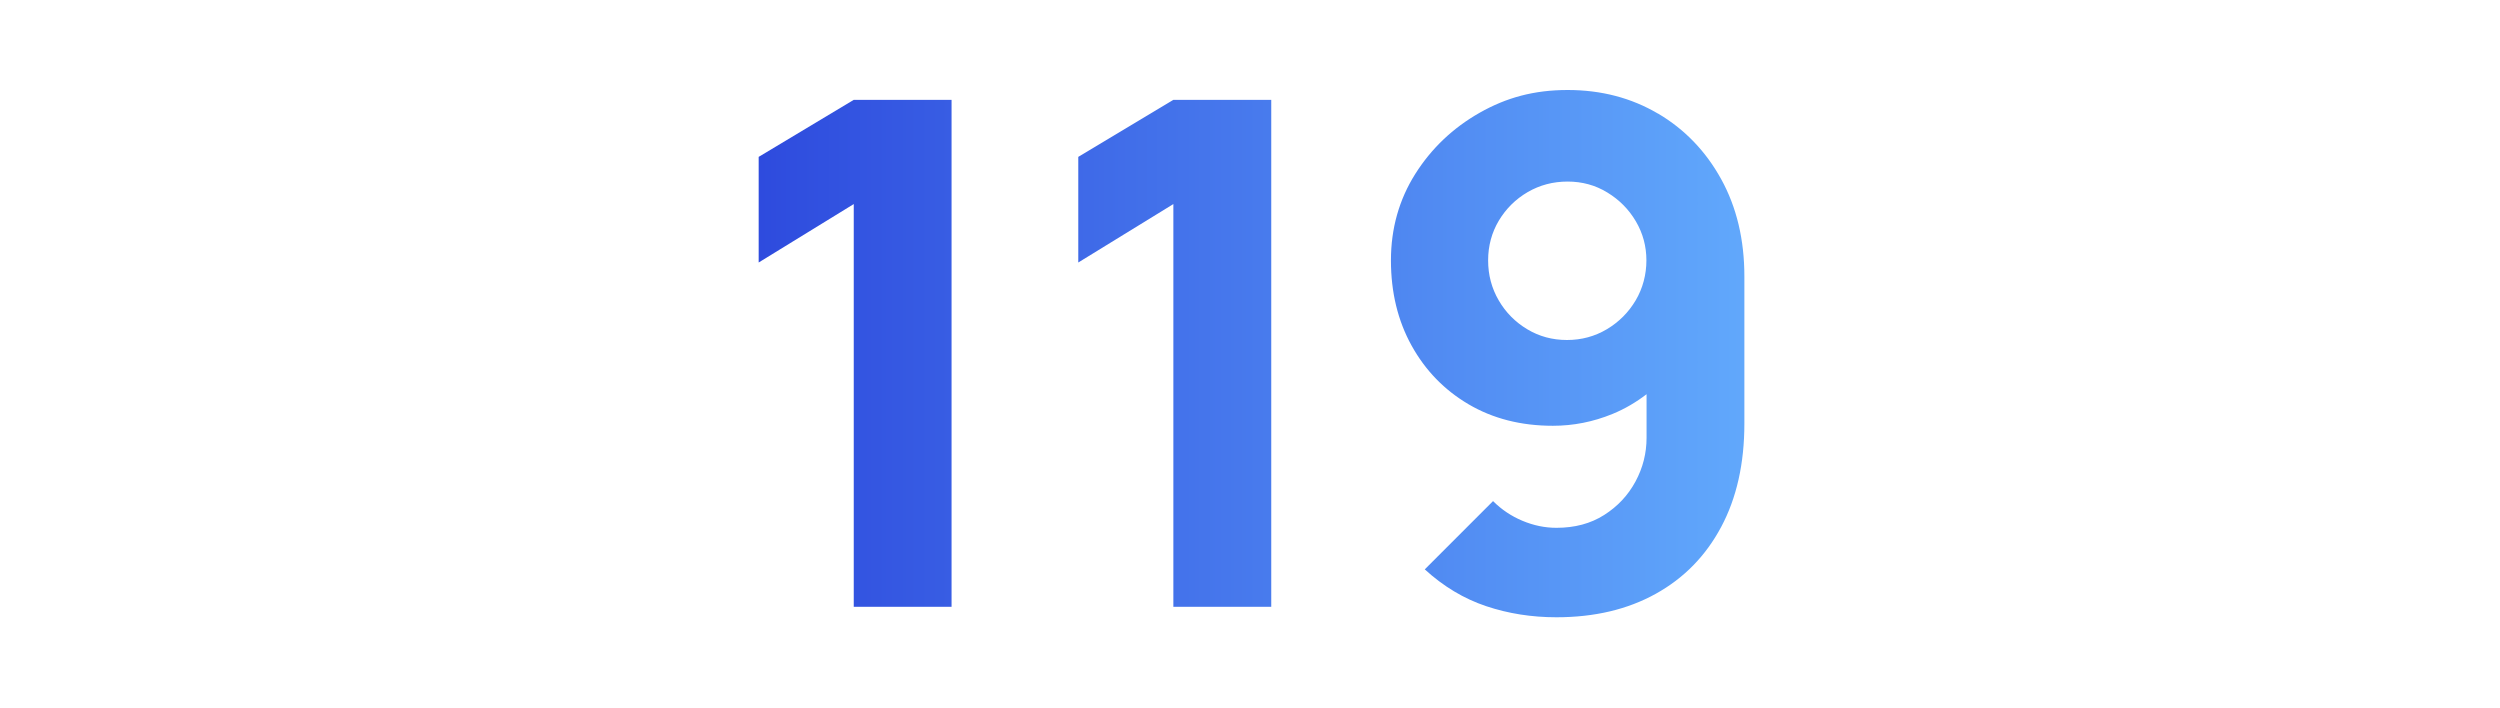
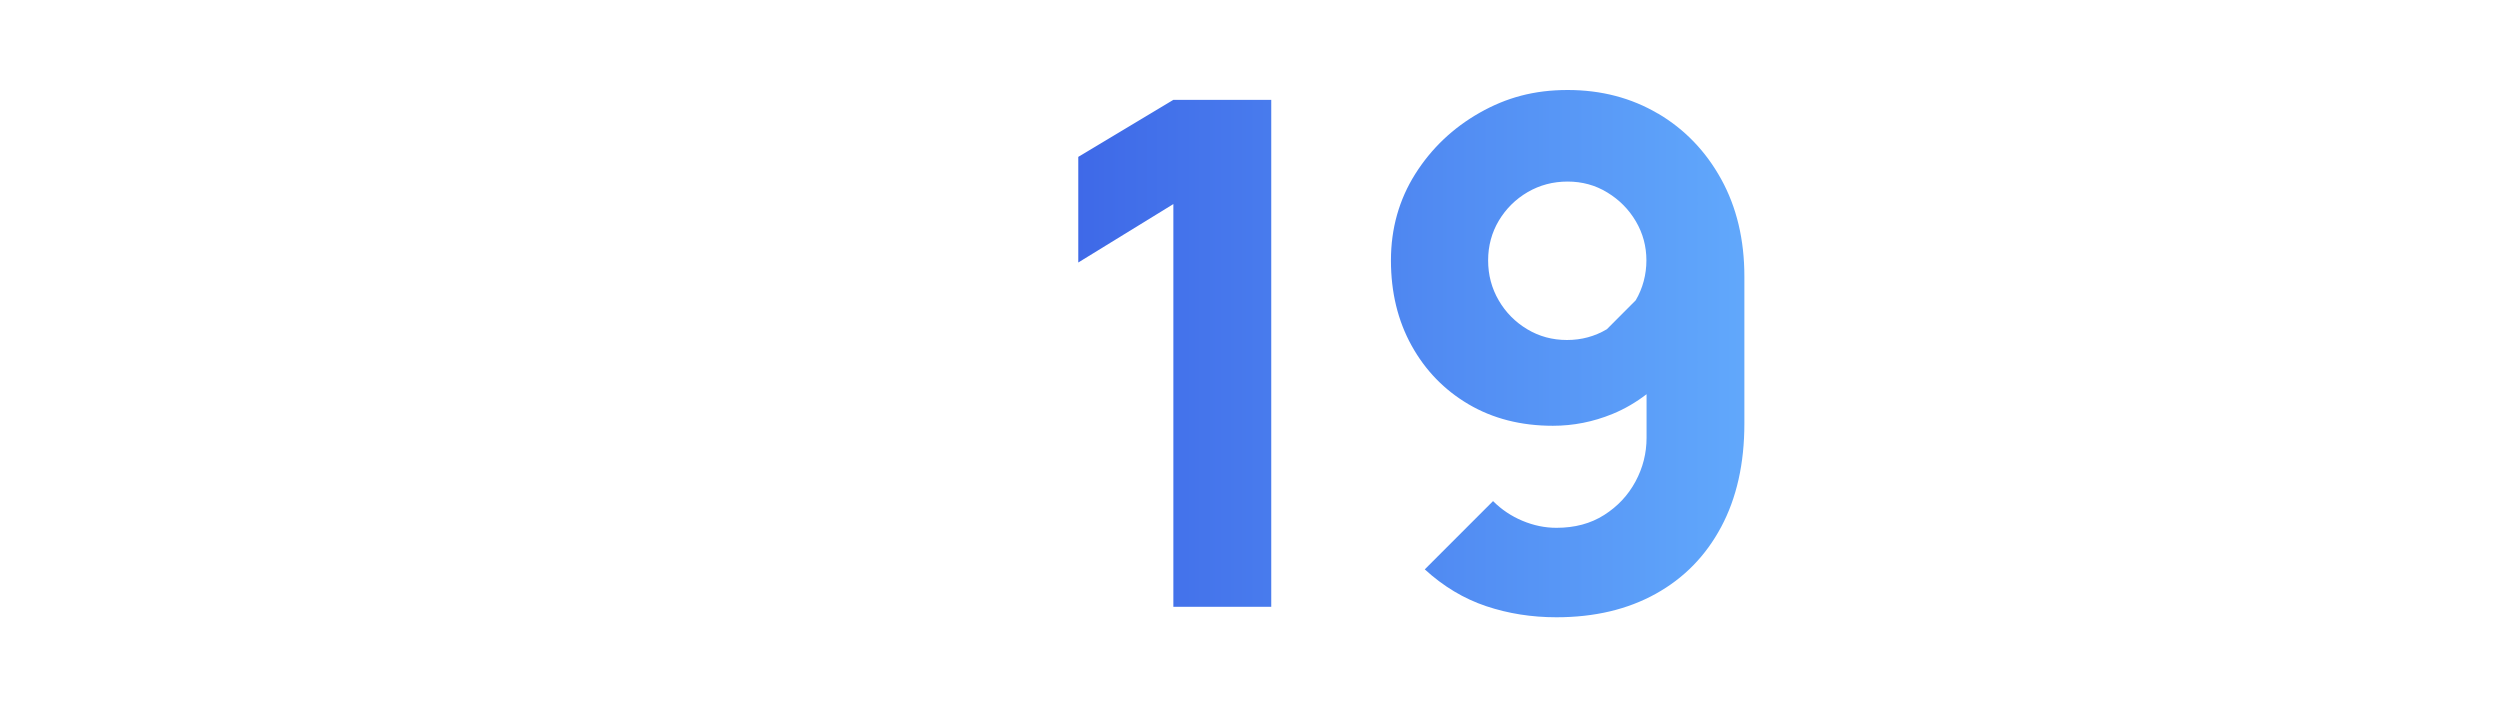
<svg xmlns="http://www.w3.org/2000/svg" xmlns:xlink="http://www.w3.org/1999/xlink" viewBox="0 0 320 90.65">
  <defs>
    <style>.cls-1{fill:url(#Sfumatura_senza_nome_12-3);}.cls-2{fill:none;}.cls-3{fill:url(#Sfumatura_senza_nome_12-2);}.cls-4{fill:url(#Sfumatura_senza_nome_12);}</style>
    <linearGradient id="Sfumatura_senza_nome_12" x1="85.04" y1="45.22" x2="238.3" y2="45.22" gradientUnits="userSpaceOnUse">
      <stop offset="0" stop-color="#2942db" />
      <stop offset="1" stop-color="#67b3ff" />
    </linearGradient>
    <linearGradient id="Sfumatura_senza_nome_12-2" x1="85.04" x2="238.3" xlink:href="#Sfumatura_senza_nome_12" />
    <linearGradient id="Sfumatura_senza_nome_12-3" x1="85.04" y1="45.27" x2="238.3" y2="45.27" xlink:href="#Sfumatura_senza_nome_12" />
  </defs>
  <g id="righelli">
    <rect class="cls-2" y="26.24" width="320" height="48" />
-     <rect class="cls-2" y="-.59" width="320" height="91.65" />
  </g>
  <g id="Livello_61">
-     <polygon class="cls-4" points="97.11 20.08 97.11 33.6 109.28 26.12 109.28 77.67 121.8 77.67 121.8 12.78 109.28 12.78 97.11 20.08" />
    <polygon class="cls-3" points="138.02 20.08 138.02 33.6 150.19 26.12 150.19 77.67 162.72 77.67 162.72 12.78 150.19 12.78 138.02 20.08" />
-     <path class="cls-1" d="M212.22,14.54c-3.41-2.01-7.26-3.02-11.56-3.02s-7.84.97-11.26,2.91c-3.42,1.94-6.17,4.55-8.25,7.84-2.07,3.29-3.11,6.98-3.11,11.06s.88,7.72,2.64,10.9c1.76,3.18,4.19,5.69,7.3,7.52s6.71,2.75,10.79,2.75c2.61,0,5.15-.5,7.62-1.51,1.59-.65,3.04-1.51,4.37-2.53v5.57c0,1.98-.47,3.85-1.42,5.61s-2.28,3.18-4.01,4.28c-1.73,1.1-3.76,1.64-6.11,1.64-1.47,0-2.92-.3-4.35-.9-1.43-.6-2.68-1.44-3.76-2.52l-8.74,8.74c2.4,2.19,5.02,3.76,7.86,4.71,2.84.95,5.83,1.42,8.99,1.42,4.87,0,9.1-1,12.71-3,3.61-2,6.4-4.85,8.38-8.56s2.97-8.12,2.97-13.23v-18.83c0-4.72-.99-8.87-2.97-12.46-1.98-3.59-4.68-6.39-8.09-8.4ZM205.68,42.14c-1.55.92-3.25,1.38-5.11,1.38s-3.56-.46-5.09-1.38-2.75-2.15-3.65-3.7c-.9-1.55-1.35-3.25-1.35-5.11s.46-3.56,1.37-5.09c.92-1.53,2.15-2.75,3.69-3.65,1.55-.9,3.25-1.35,5.11-1.35s3.56.46,5.09,1.4c1.53.93,2.75,2.16,3.65,3.69.9,1.53,1.35,3.2,1.35,5s-.46,3.57-1.37,5.11c-.92,1.55-2.15,2.78-3.69,3.7Z" />
+     <path class="cls-1" d="M212.22,14.54c-3.41-2.01-7.26-3.02-11.56-3.02s-7.84.97-11.26,2.91c-3.42,1.94-6.17,4.55-8.25,7.84-2.07,3.29-3.11,6.98-3.11,11.06s.88,7.72,2.64,10.9c1.76,3.18,4.19,5.69,7.3,7.52s6.71,2.75,10.79,2.75c2.61,0,5.15-.5,7.62-1.51,1.59-.65,3.04-1.51,4.37-2.53v5.57c0,1.98-.47,3.85-1.42,5.61s-2.28,3.18-4.01,4.28c-1.73,1.1-3.76,1.64-6.11,1.64-1.47,0-2.92-.3-4.35-.9-1.43-.6-2.68-1.44-3.76-2.52l-8.74,8.74c2.4,2.19,5.02,3.76,7.86,4.71,2.84.95,5.83,1.42,8.99,1.42,4.87,0,9.1-1,12.71-3,3.61-2,6.4-4.85,8.38-8.56s2.97-8.12,2.97-13.23v-18.83c0-4.72-.99-8.87-2.97-12.46-1.98-3.59-4.68-6.39-8.09-8.4ZM205.68,42.14c-1.55.92-3.25,1.38-5.11,1.38s-3.56-.46-5.09-1.38-2.75-2.15-3.65-3.7c-.9-1.55-1.35-3.25-1.35-5.11s.46-3.56,1.37-5.09c.92-1.53,2.15-2.75,3.69-3.65,1.55-.9,3.25-1.35,5.11-1.35s3.56.46,5.09,1.4c1.53.93,2.75,2.16,3.65,3.69.9,1.53,1.35,3.2,1.35,5s-.46,3.57-1.37,5.11Z" />
  </g>
</svg>